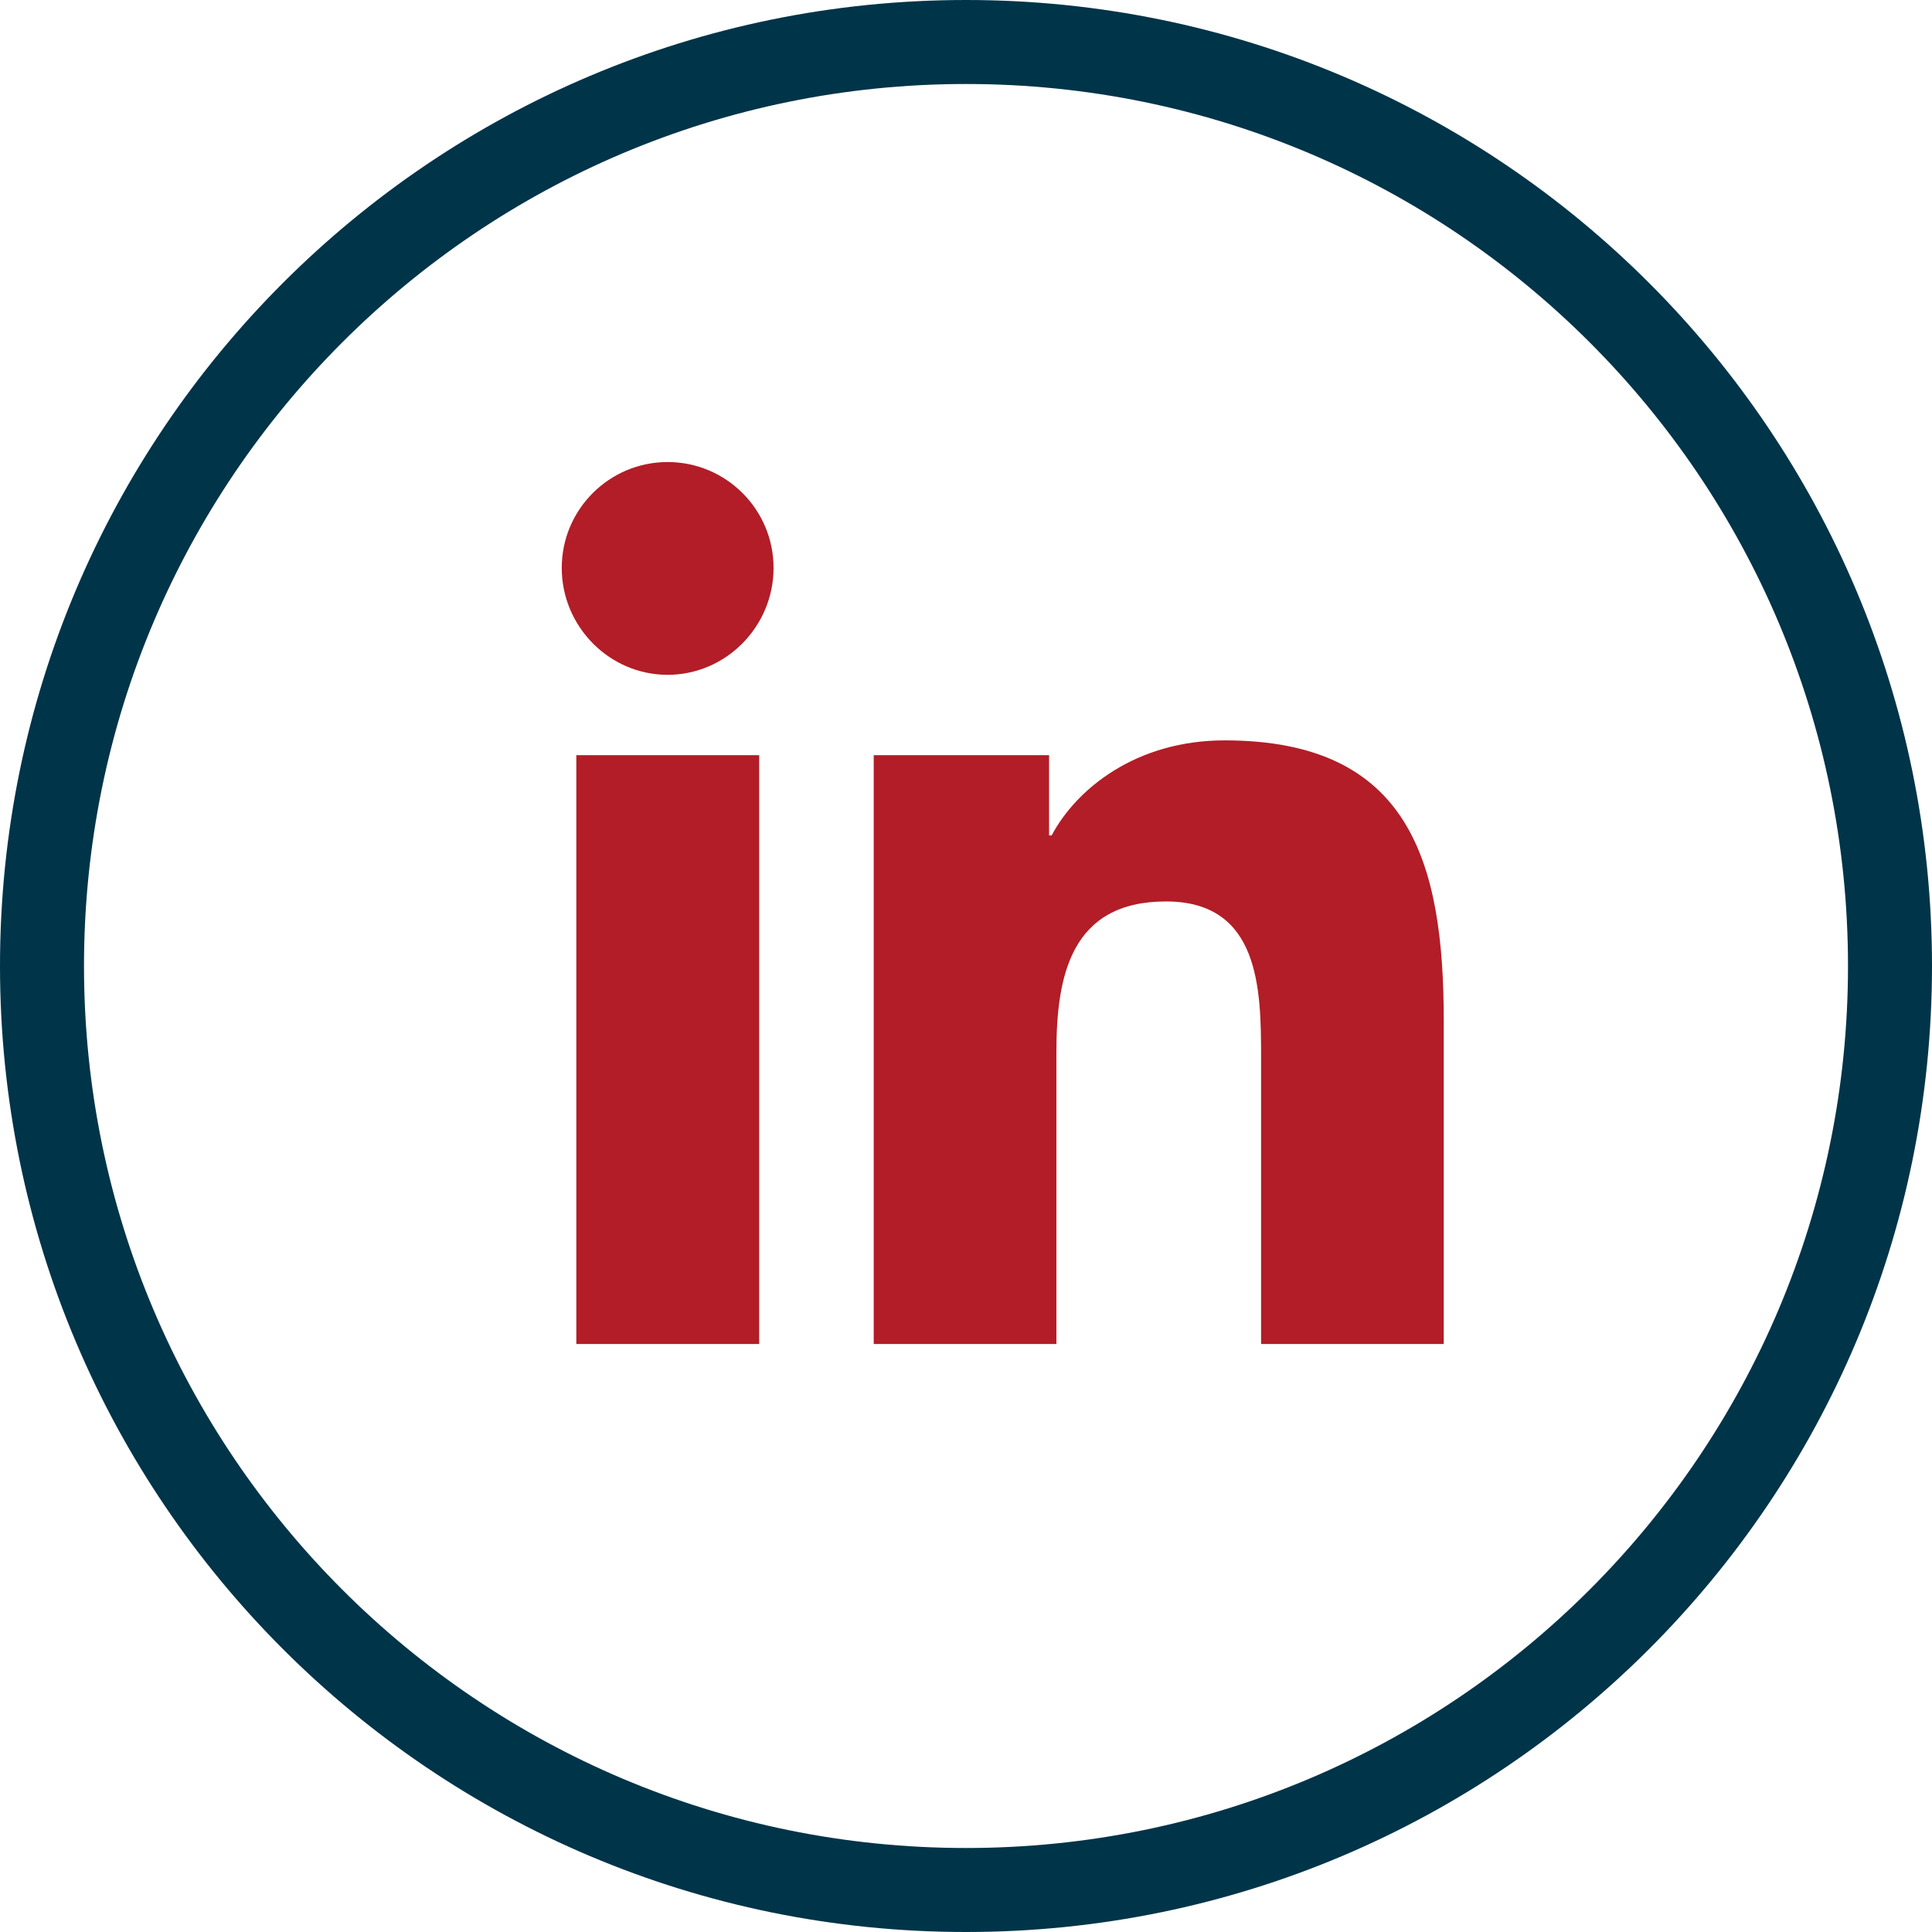
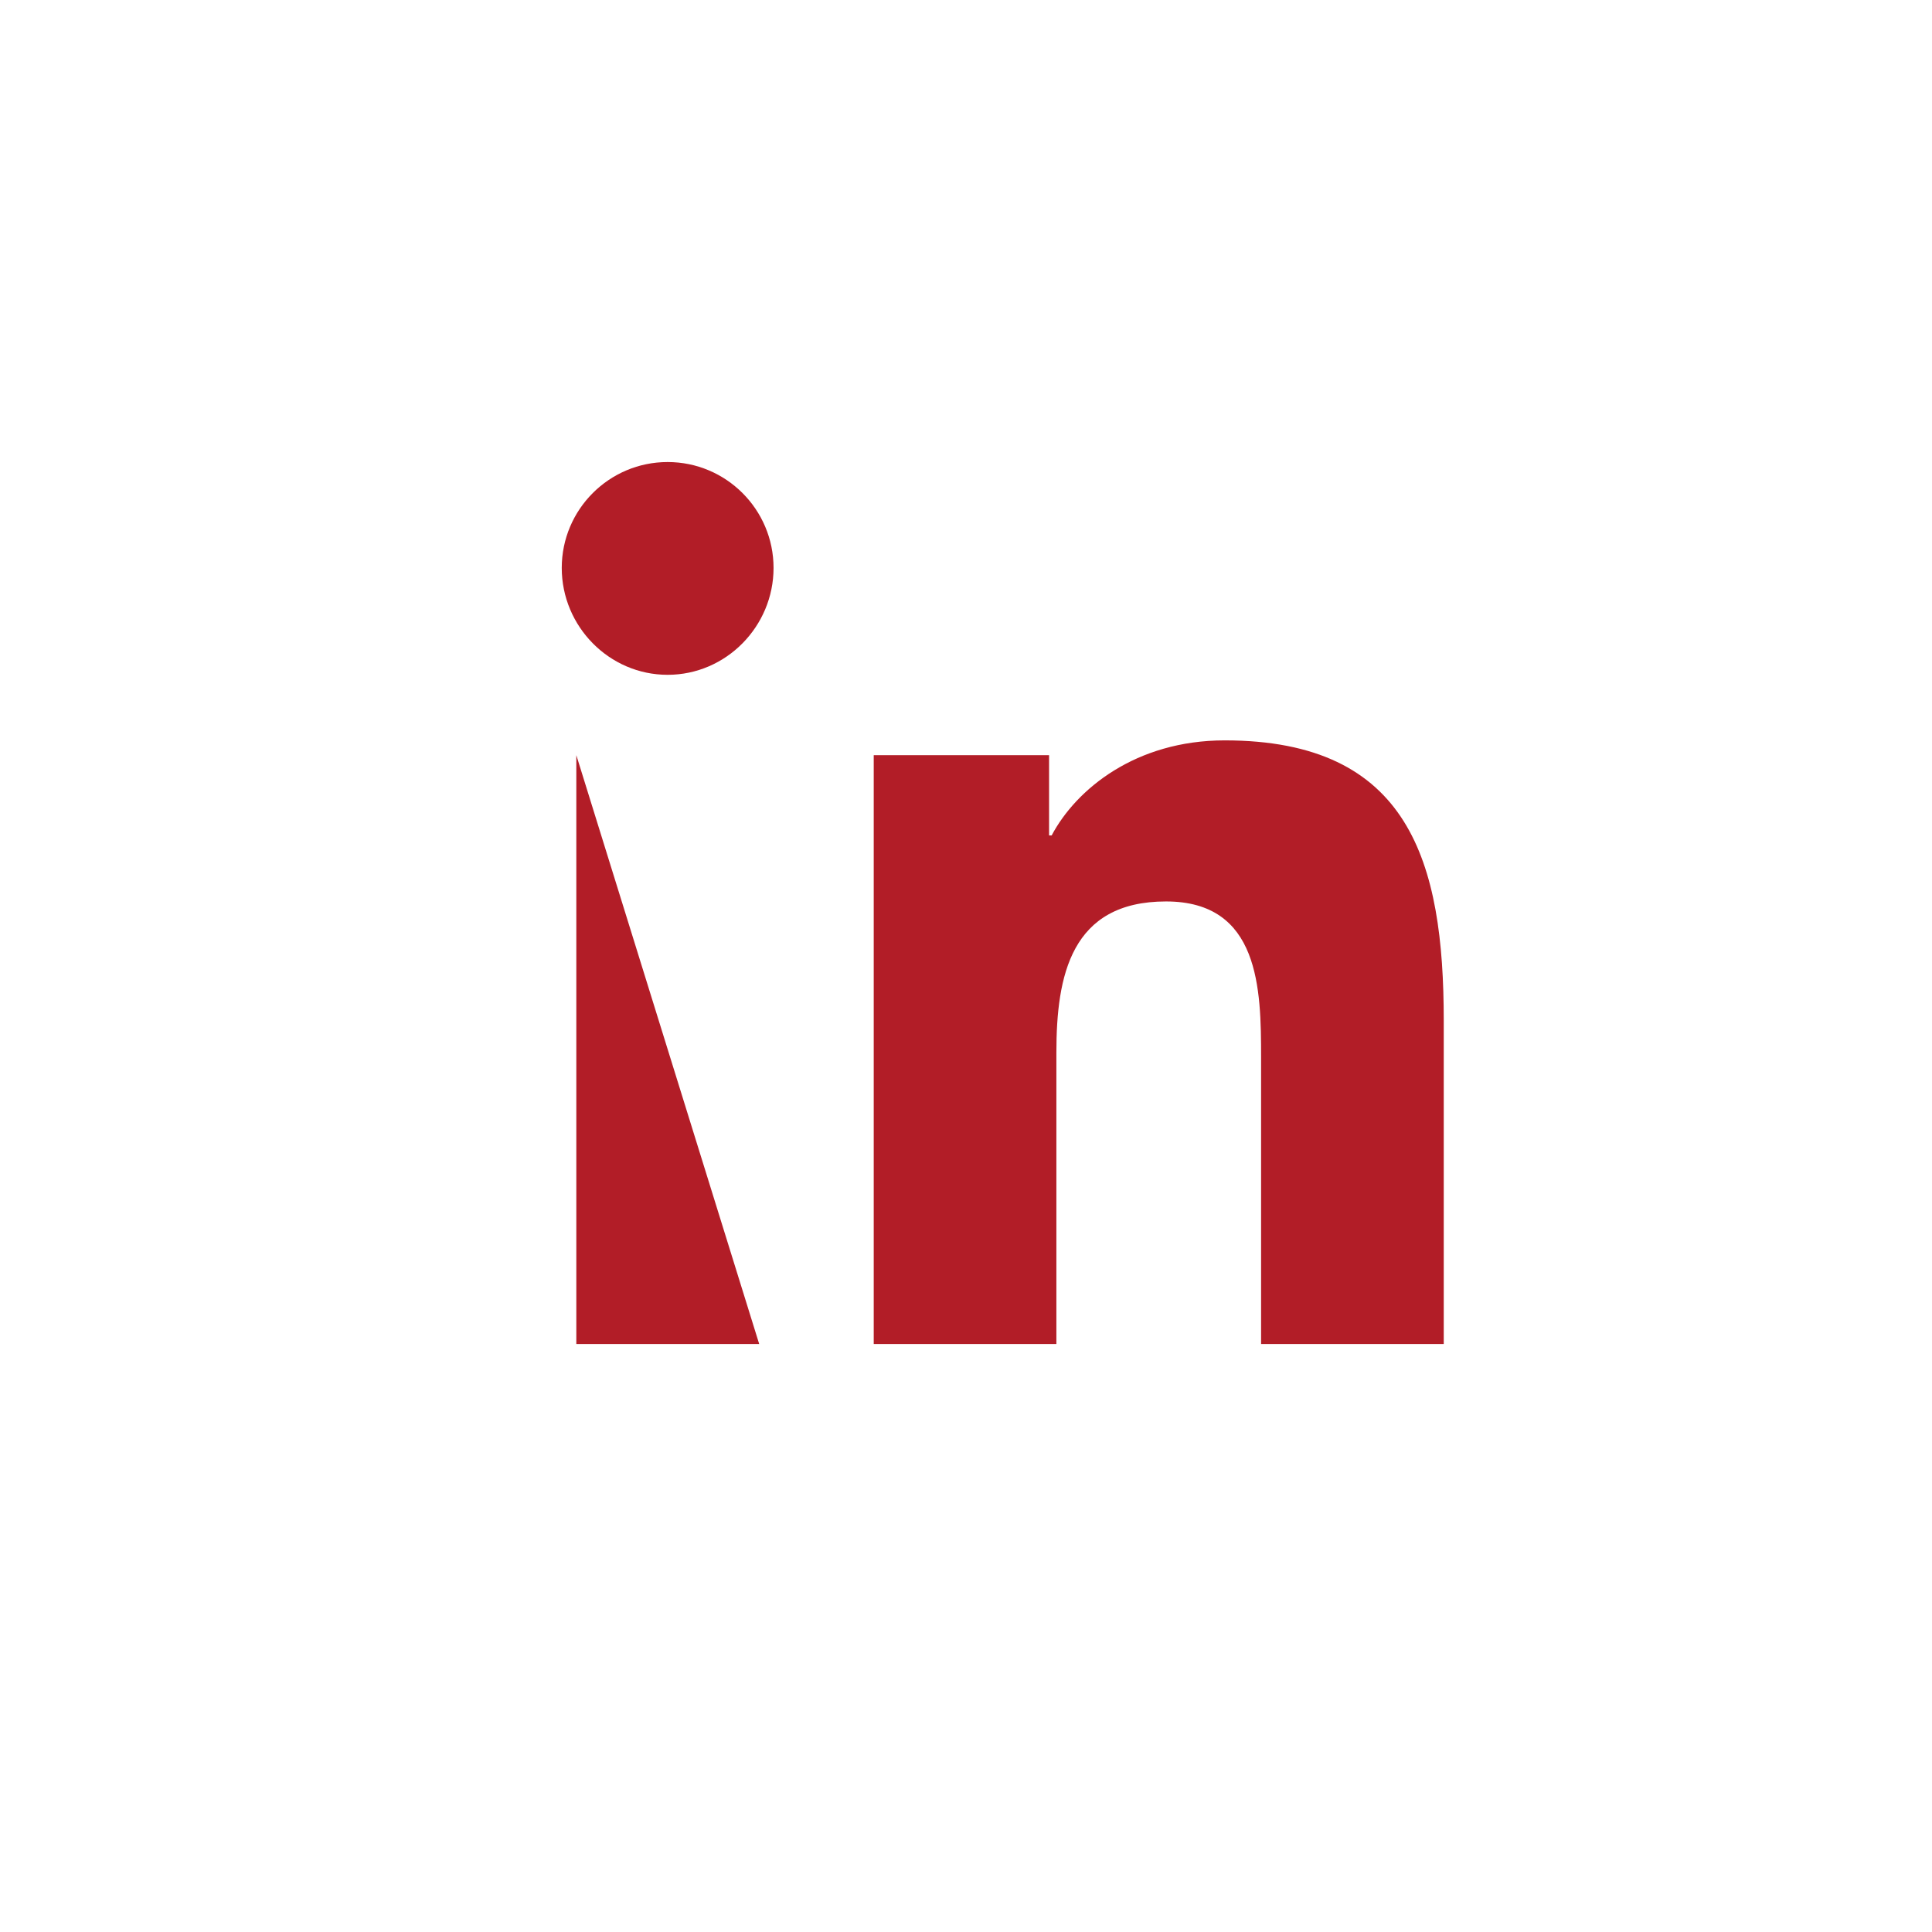
<svg xmlns="http://www.w3.org/2000/svg" width="46px" height="46px" viewBox="0 0 46 46" version="1.1">
  <title>Group 18</title>
  <desc>Created with Sketch.</desc>
  <defs />
  <g id="Page-1" stroke="none" stroke-width="1" fill="none" fill-rule="evenodd">
    <g id="Desktop-HD" transform="translate(-1116, -814)">
      <g id="Group-18" transform="translate(1116, 814)">
        <g id="Group-17">
-           <path d="M23,46 C10.297,46 0,35.703 0,23 C0,10.297 10.297,0 23,0 C35.703,0 46,10.297 46,23 C46,35.703 35.703,46 23,46 Z M23,44 C34.598,44 44,34.598 44,23 C44,11.402 34.598,2 23,2 C11.402,2 2,11.402 2,23 C2,34.598 11.402,44 23,44 Z" id="Oval-4-Copy-2" fill="#003449" fill-rule="nonzero" />
-           <path d="M18.076,32 L13.722,32 L13.722,17.98 L18.076,17.98 L18.076,32 Z M15.896,16.067 C14.504,16.067 13.375,14.914 13.375,13.522 C13.375,12.13 14.505,11.001 15.896,11.001 C17.288,11.001 18.418,12.13 18.418,13.522 C18.418,14.914 17.288,16.067 15.896,16.067 Z M30.026,32 L30.026,25.175 C30.026,23.548 29.993,21.463 27.762,21.463 C25.499,21.463 25.152,23.23 25.152,25.058 L25.152,32 L20.803,32 L20.803,17.98 L24.978,17.98 L24.978,19.892 L25.039,19.892 C25.621,18.791 27.04,17.628 29.159,17.628 C33.565,17.628 34.375,20.53 34.375,24.298 L34.375,32 L30.026,32 Z" id="--" fill="#B21D27" />
+           <path d="M18.076,32 L13.722,32 L13.722,17.98 L18.076,32 Z M15.896,16.067 C14.504,16.067 13.375,14.914 13.375,13.522 C13.375,12.13 14.505,11.001 15.896,11.001 C17.288,11.001 18.418,12.13 18.418,13.522 C18.418,14.914 17.288,16.067 15.896,16.067 Z M30.026,32 L30.026,25.175 C30.026,23.548 29.993,21.463 27.762,21.463 C25.499,21.463 25.152,23.23 25.152,25.058 L25.152,32 L20.803,32 L20.803,17.98 L24.978,17.98 L24.978,19.892 L25.039,19.892 C25.621,18.791 27.04,17.628 29.159,17.628 C33.565,17.628 34.375,20.53 34.375,24.298 L34.375,32 L30.026,32 Z" id="--" fill="#B21D27" />
        </g>
      </g>
    </g>
  </g>
</svg>